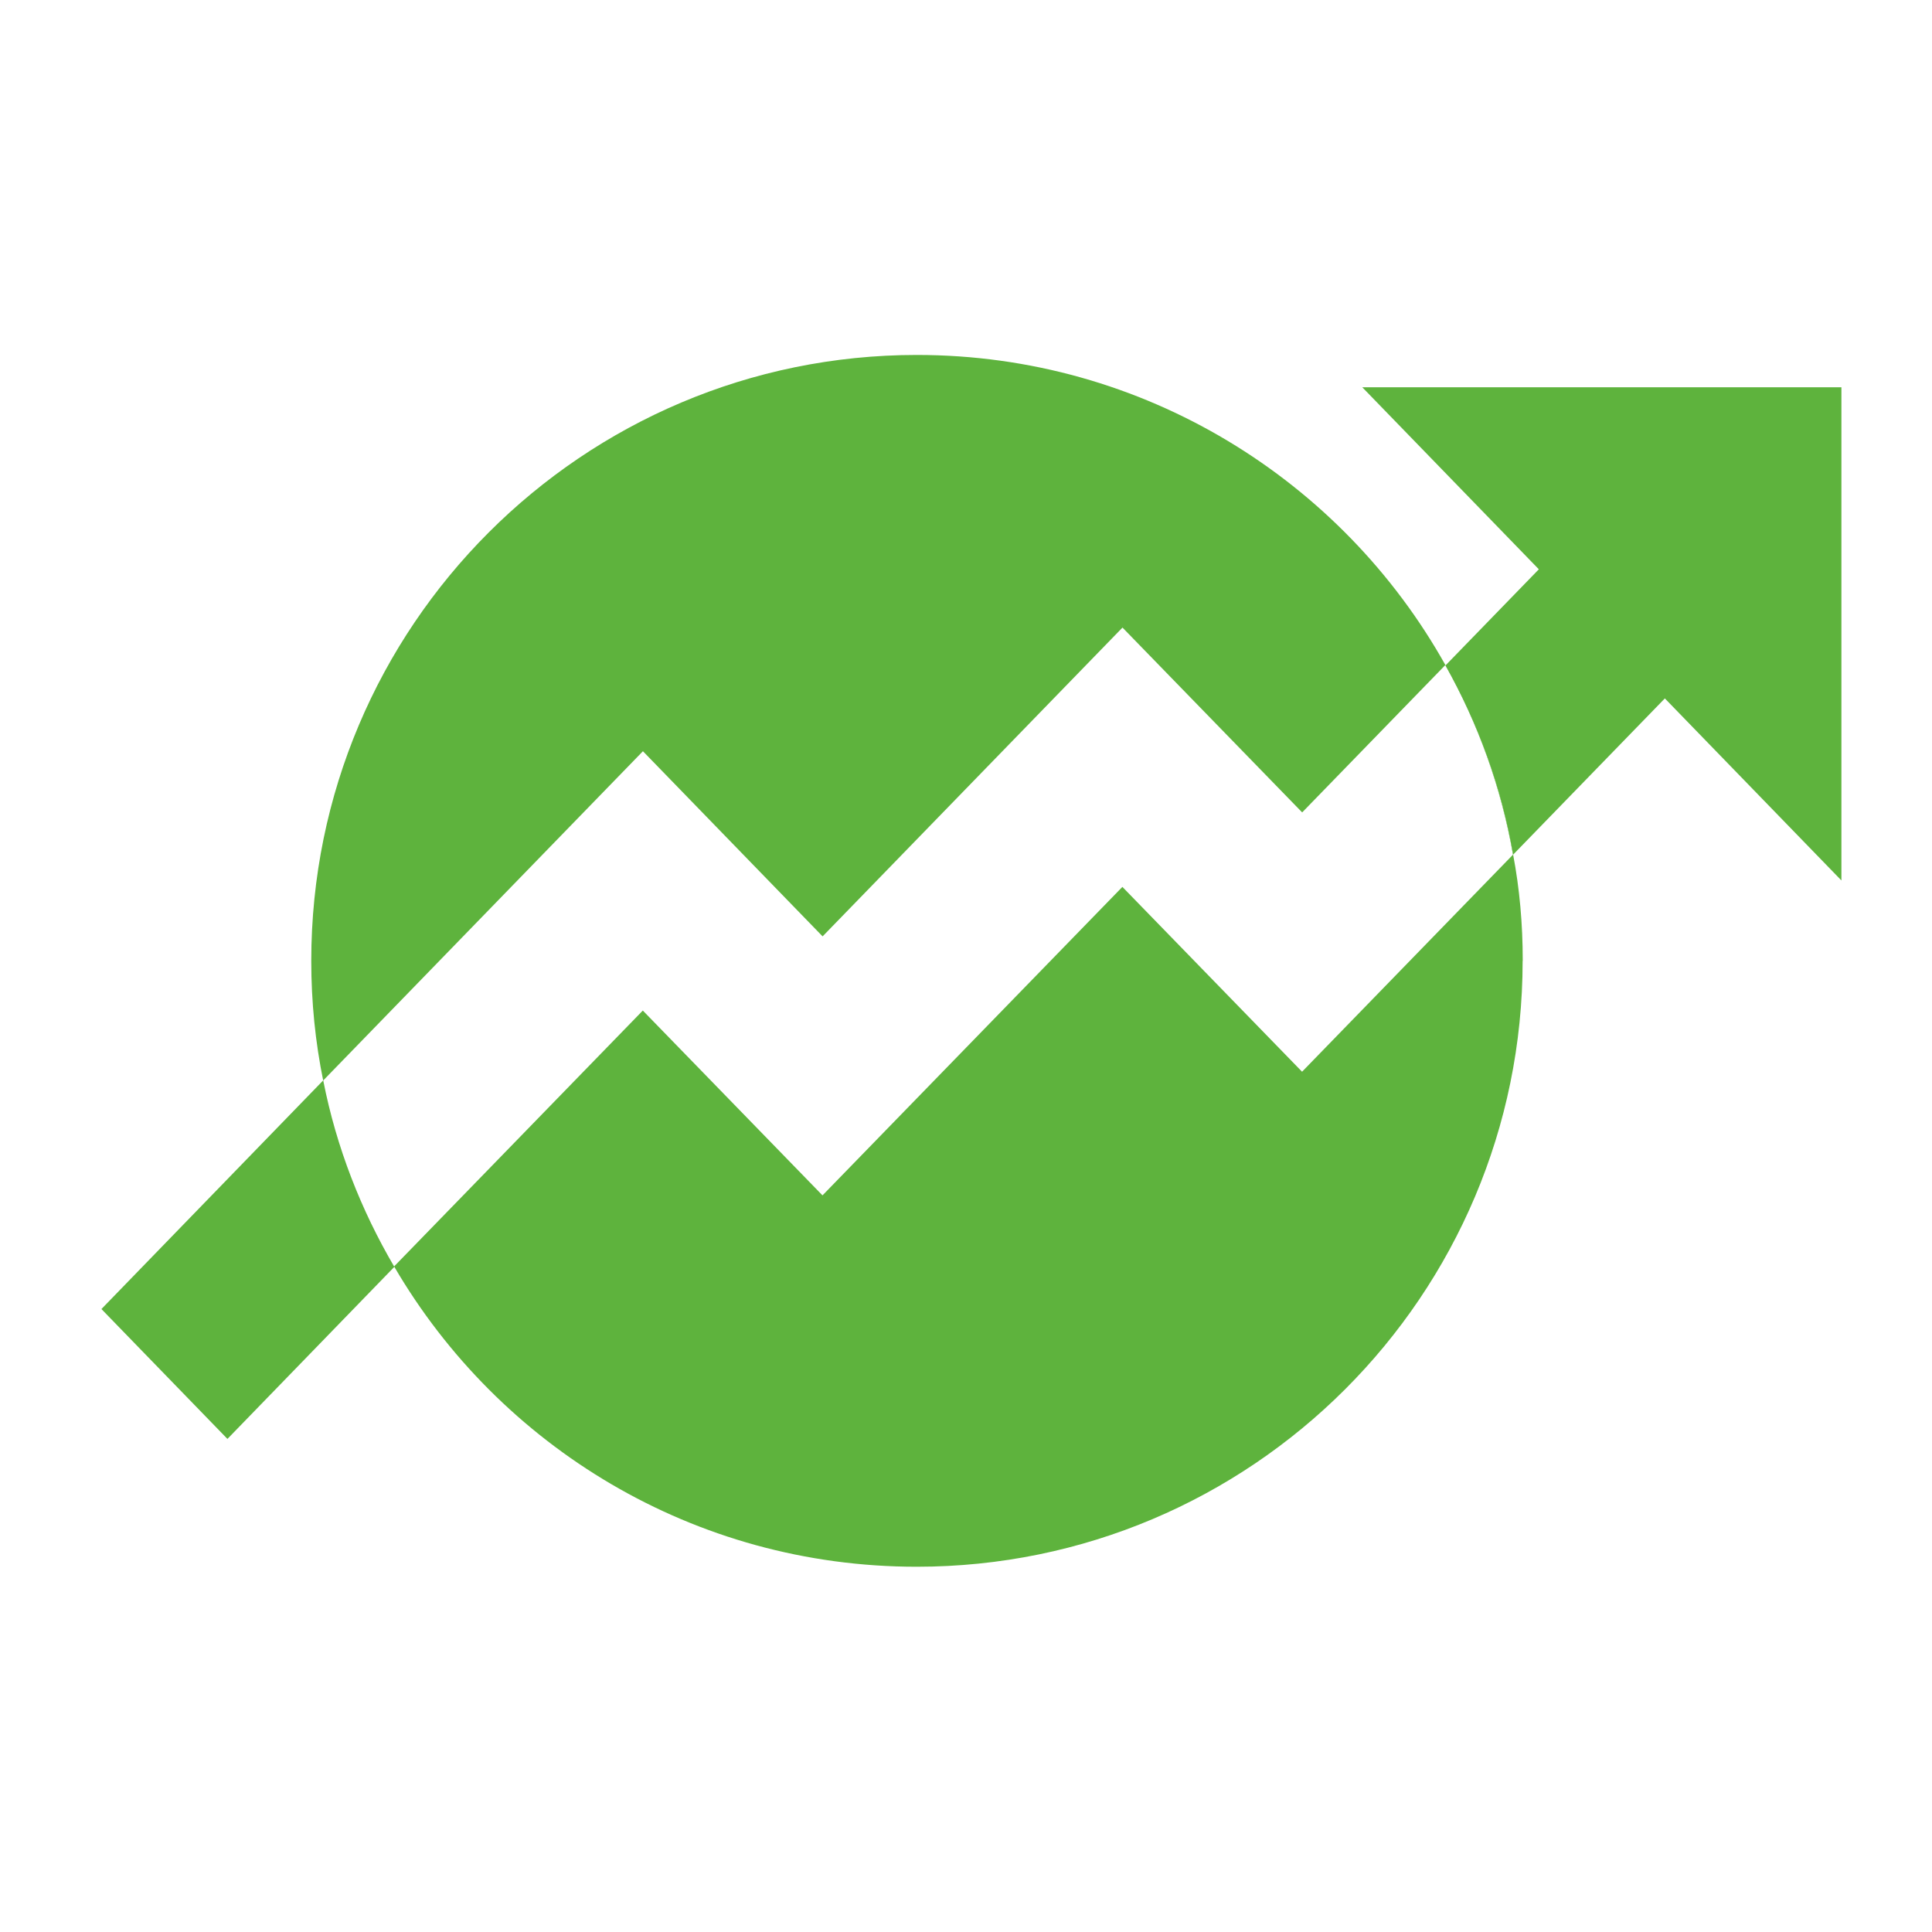
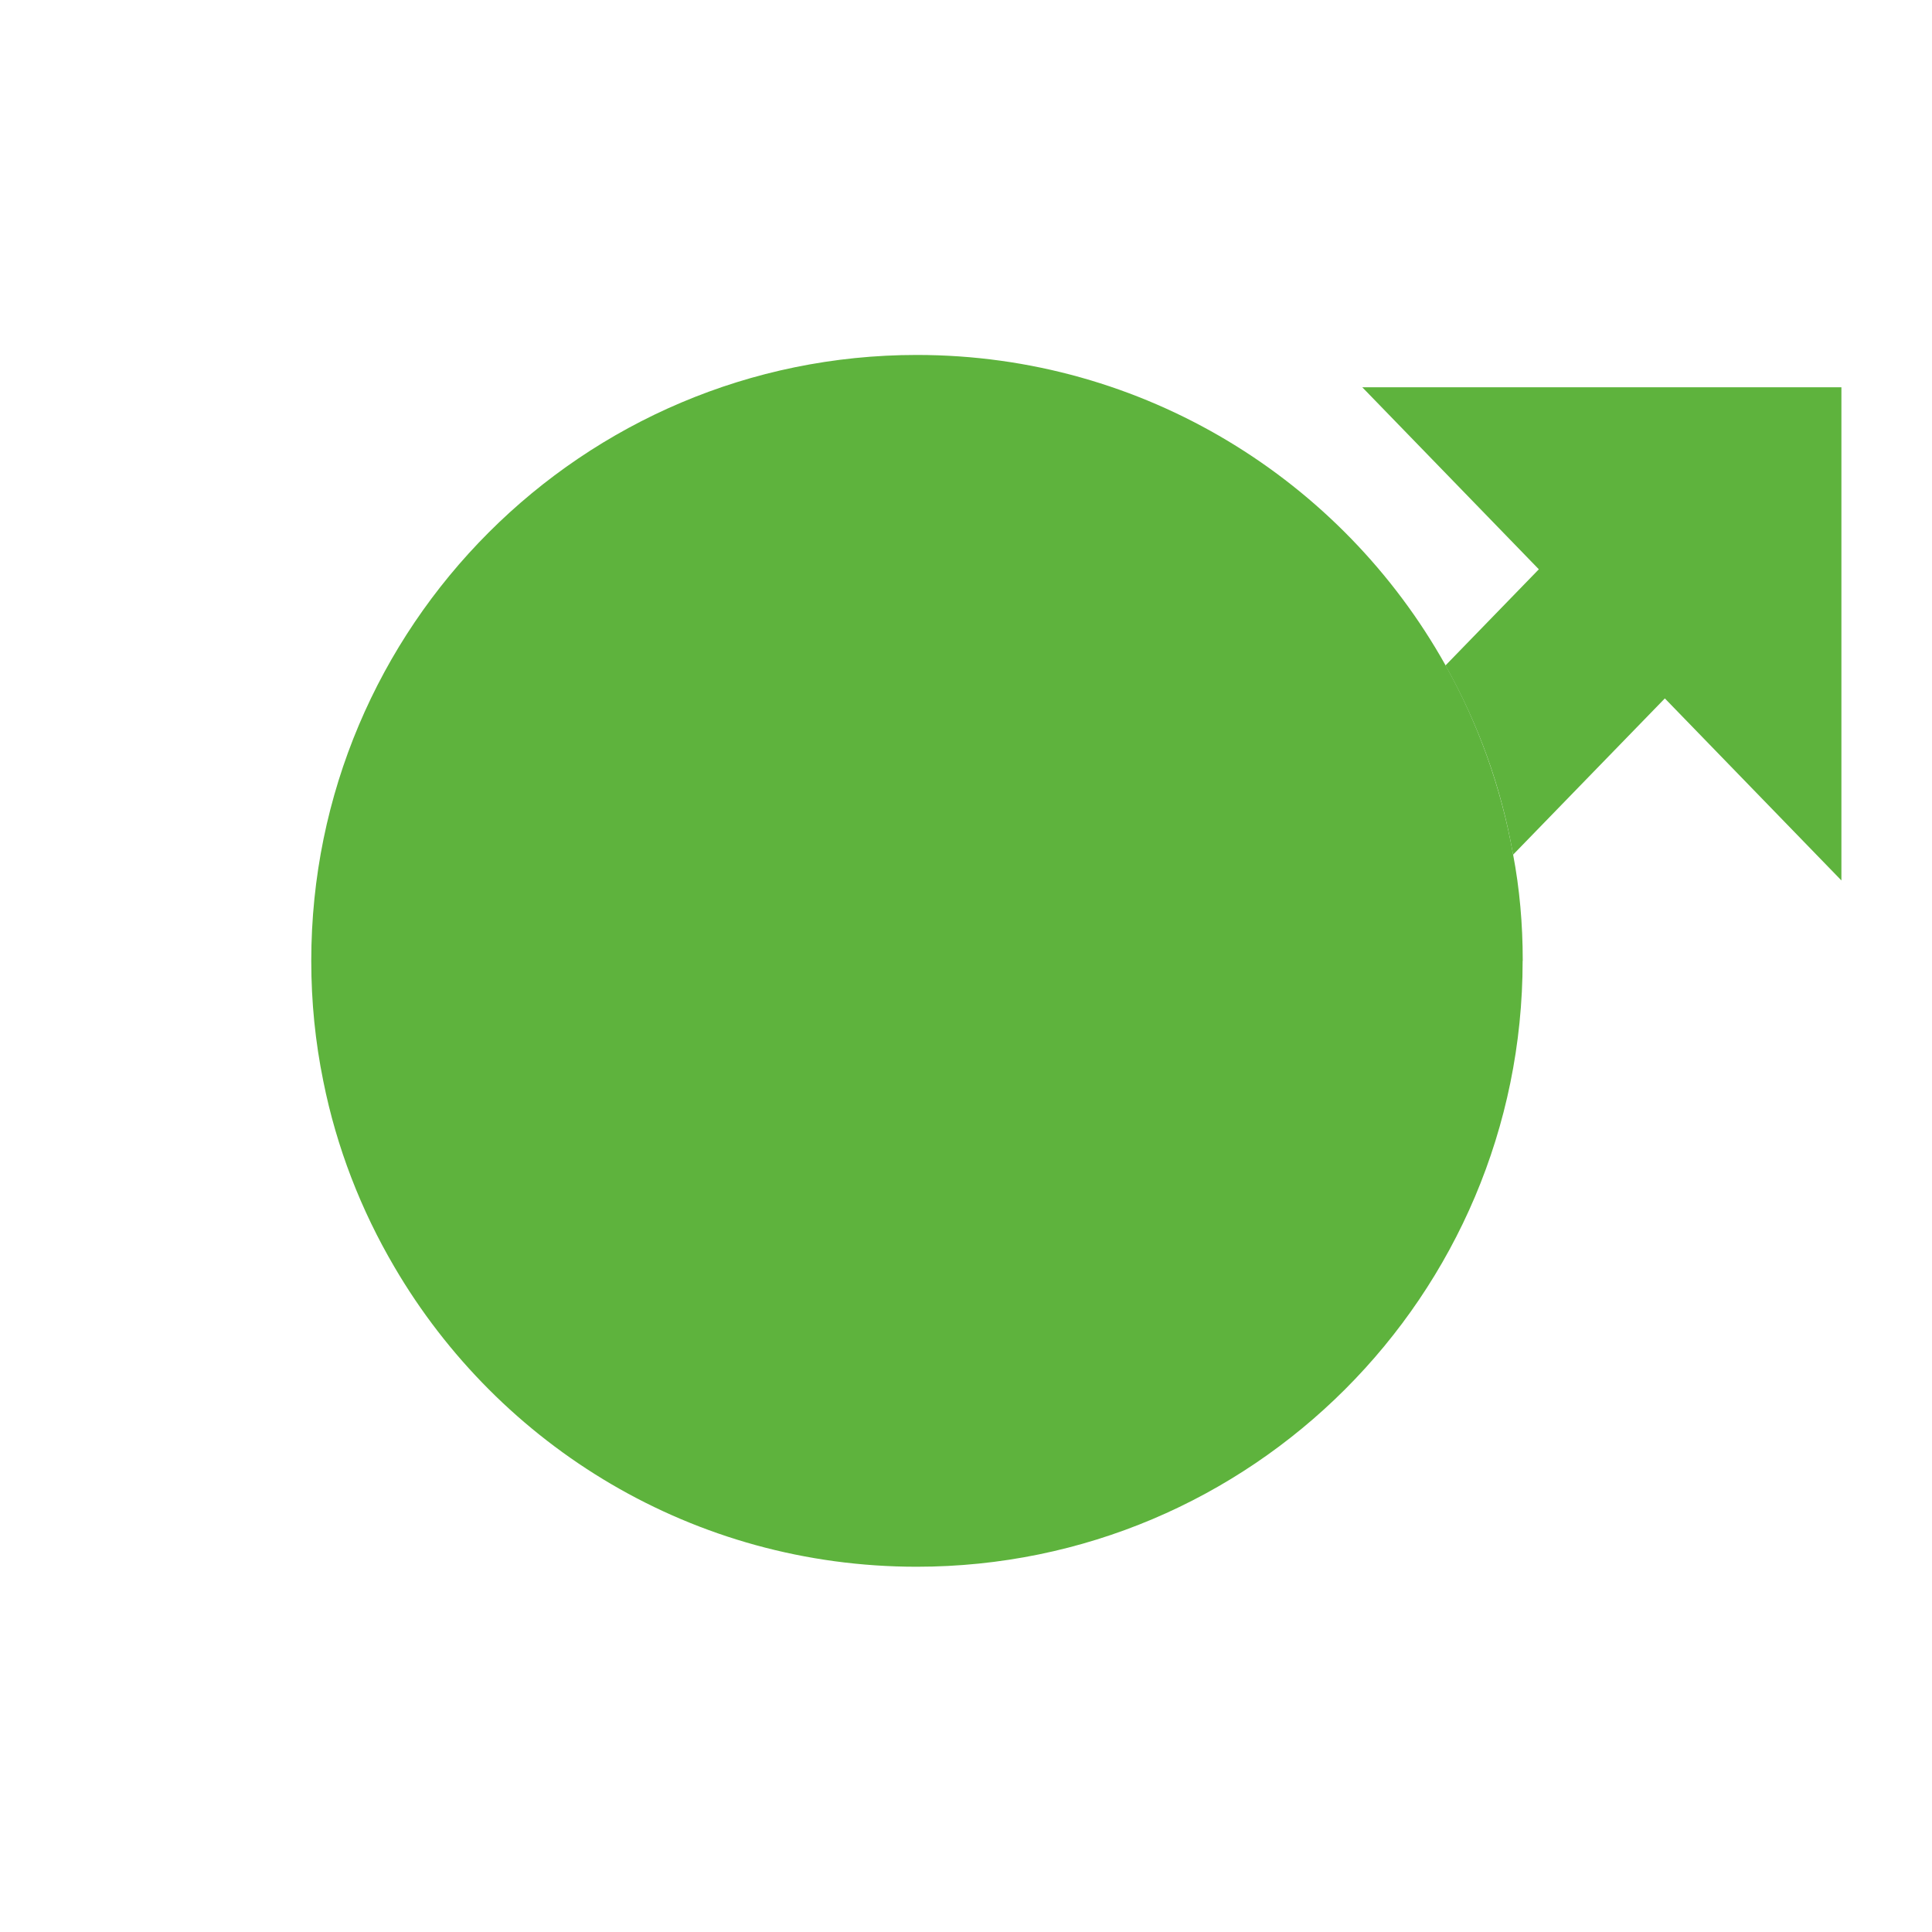
<svg xmlns="http://www.w3.org/2000/svg" id="Layer_1" viewBox="0 0 180 180">
  <defs>
    <style>
      .cls-1, .cls-2 {
        fill-rule: evenodd;
      }

      .cls-1, .cls-3 {
        fill: #fff;
      }

      .cls-2 {
        fill: #5eb33d;
      }
    </style>
  </defs>
  <rect class="cls-3" width="180" height="180" />
  <path class="cls-2" d="M141.86,89.52c0,31.17-25.28,56.45-56.45,56.45-20.77,0-38.88-11.2-48.67-27.94-3.1-5.28-5.38-11.1-6.62-17.31-.74-3.62-1.12-7.36-1.12-11.2,0-31.17,25.28-56.45,56.42-56.45,21.15,0,39.62,11.68,49.25,28.9,3.04,5.41,5.18,11.36,6.3,17.63.61,3.2.9,6.5.9,9.89v.03Z" />
-   <path class="cls-1" d="M140.96,79.63l-19.65,20.22-16.74-17.22-27.94,28.74-16.74-17.22-23.23,23.9c-3.1-5.28-5.38-11.1-6.62-17.31l29.86-30.75,16.74,17.25,27.94-28.77,16.74,17.22,13.34-13.73c3.04,5.41,5.18,11.36,6.3,17.63v.03Z" />
-   <path class="cls-2" d="M30.12,100.69c1.22,6.21,3.52,12.06,6.62,17.34l-15.55,16.03-11.74-12.1,20.67-21.31v.03Z" />
  <path class="cls-2" d="M171.56,36.05v45.98l-16.45-16.96-14.14,14.56c-1.09-6.3-3.26-12.22-6.3-17.63l8.7-8.96-16.45-16.96h44.64v-.03Z" />
</svg>